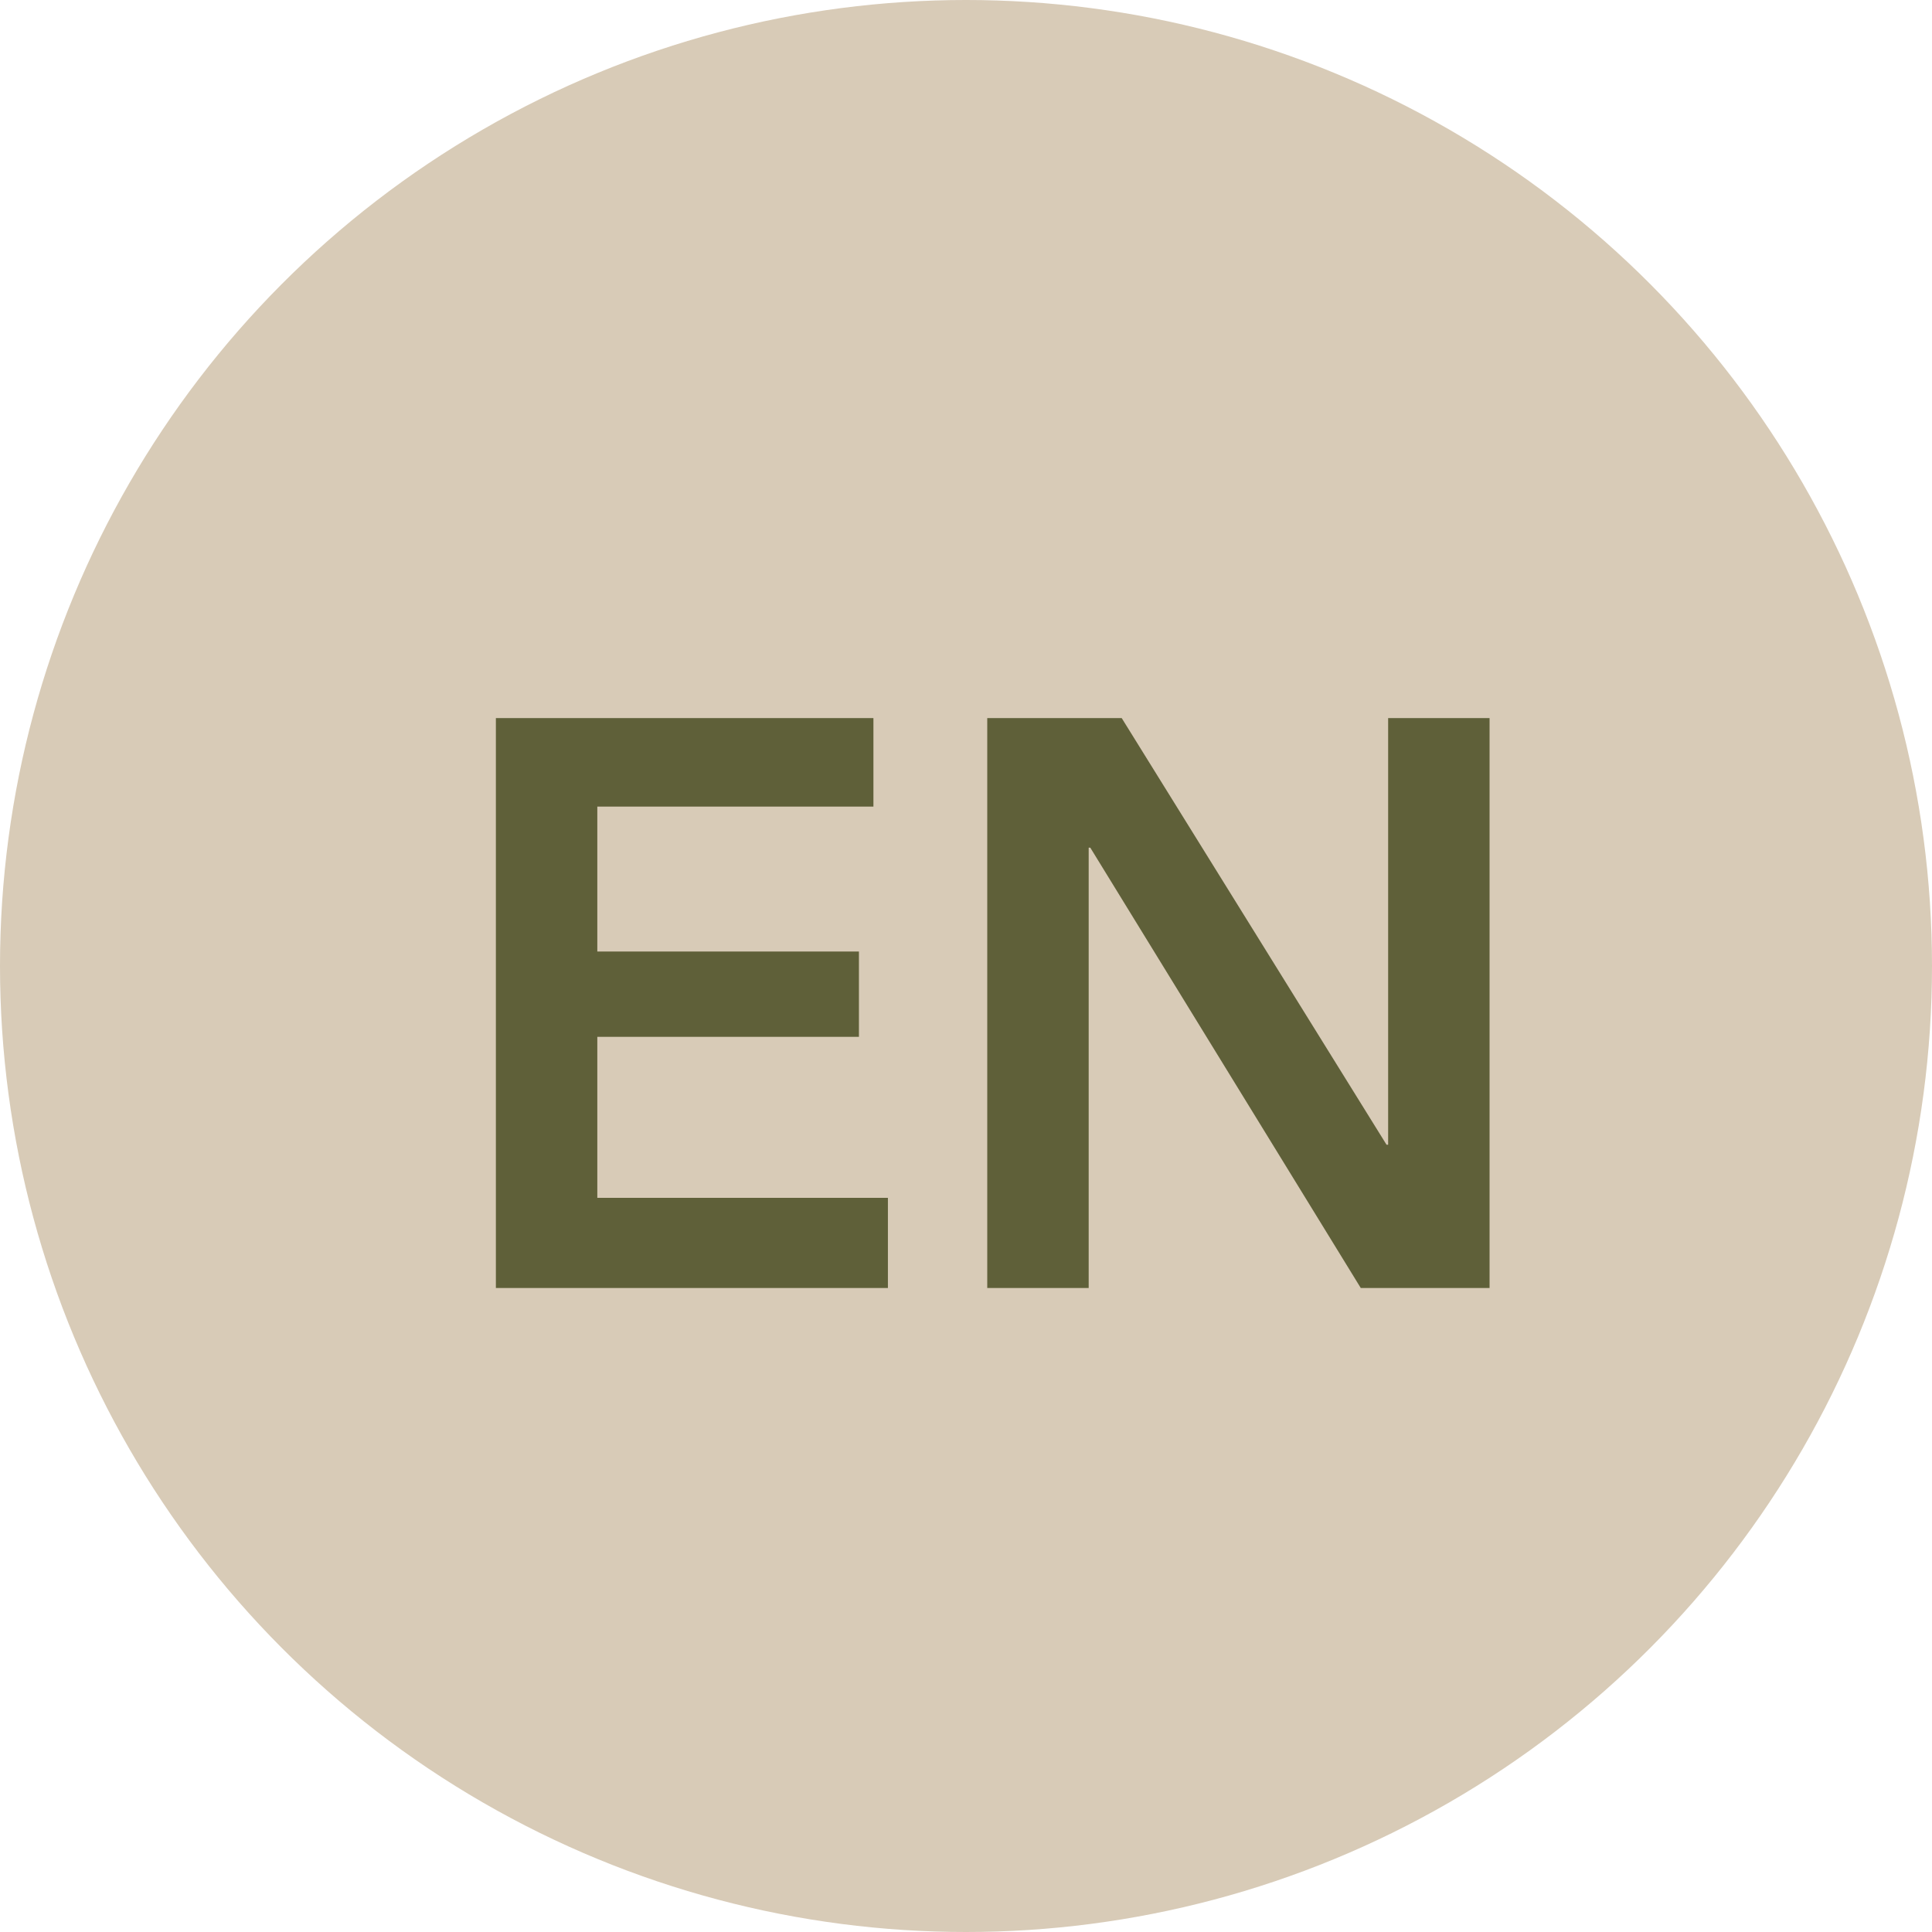
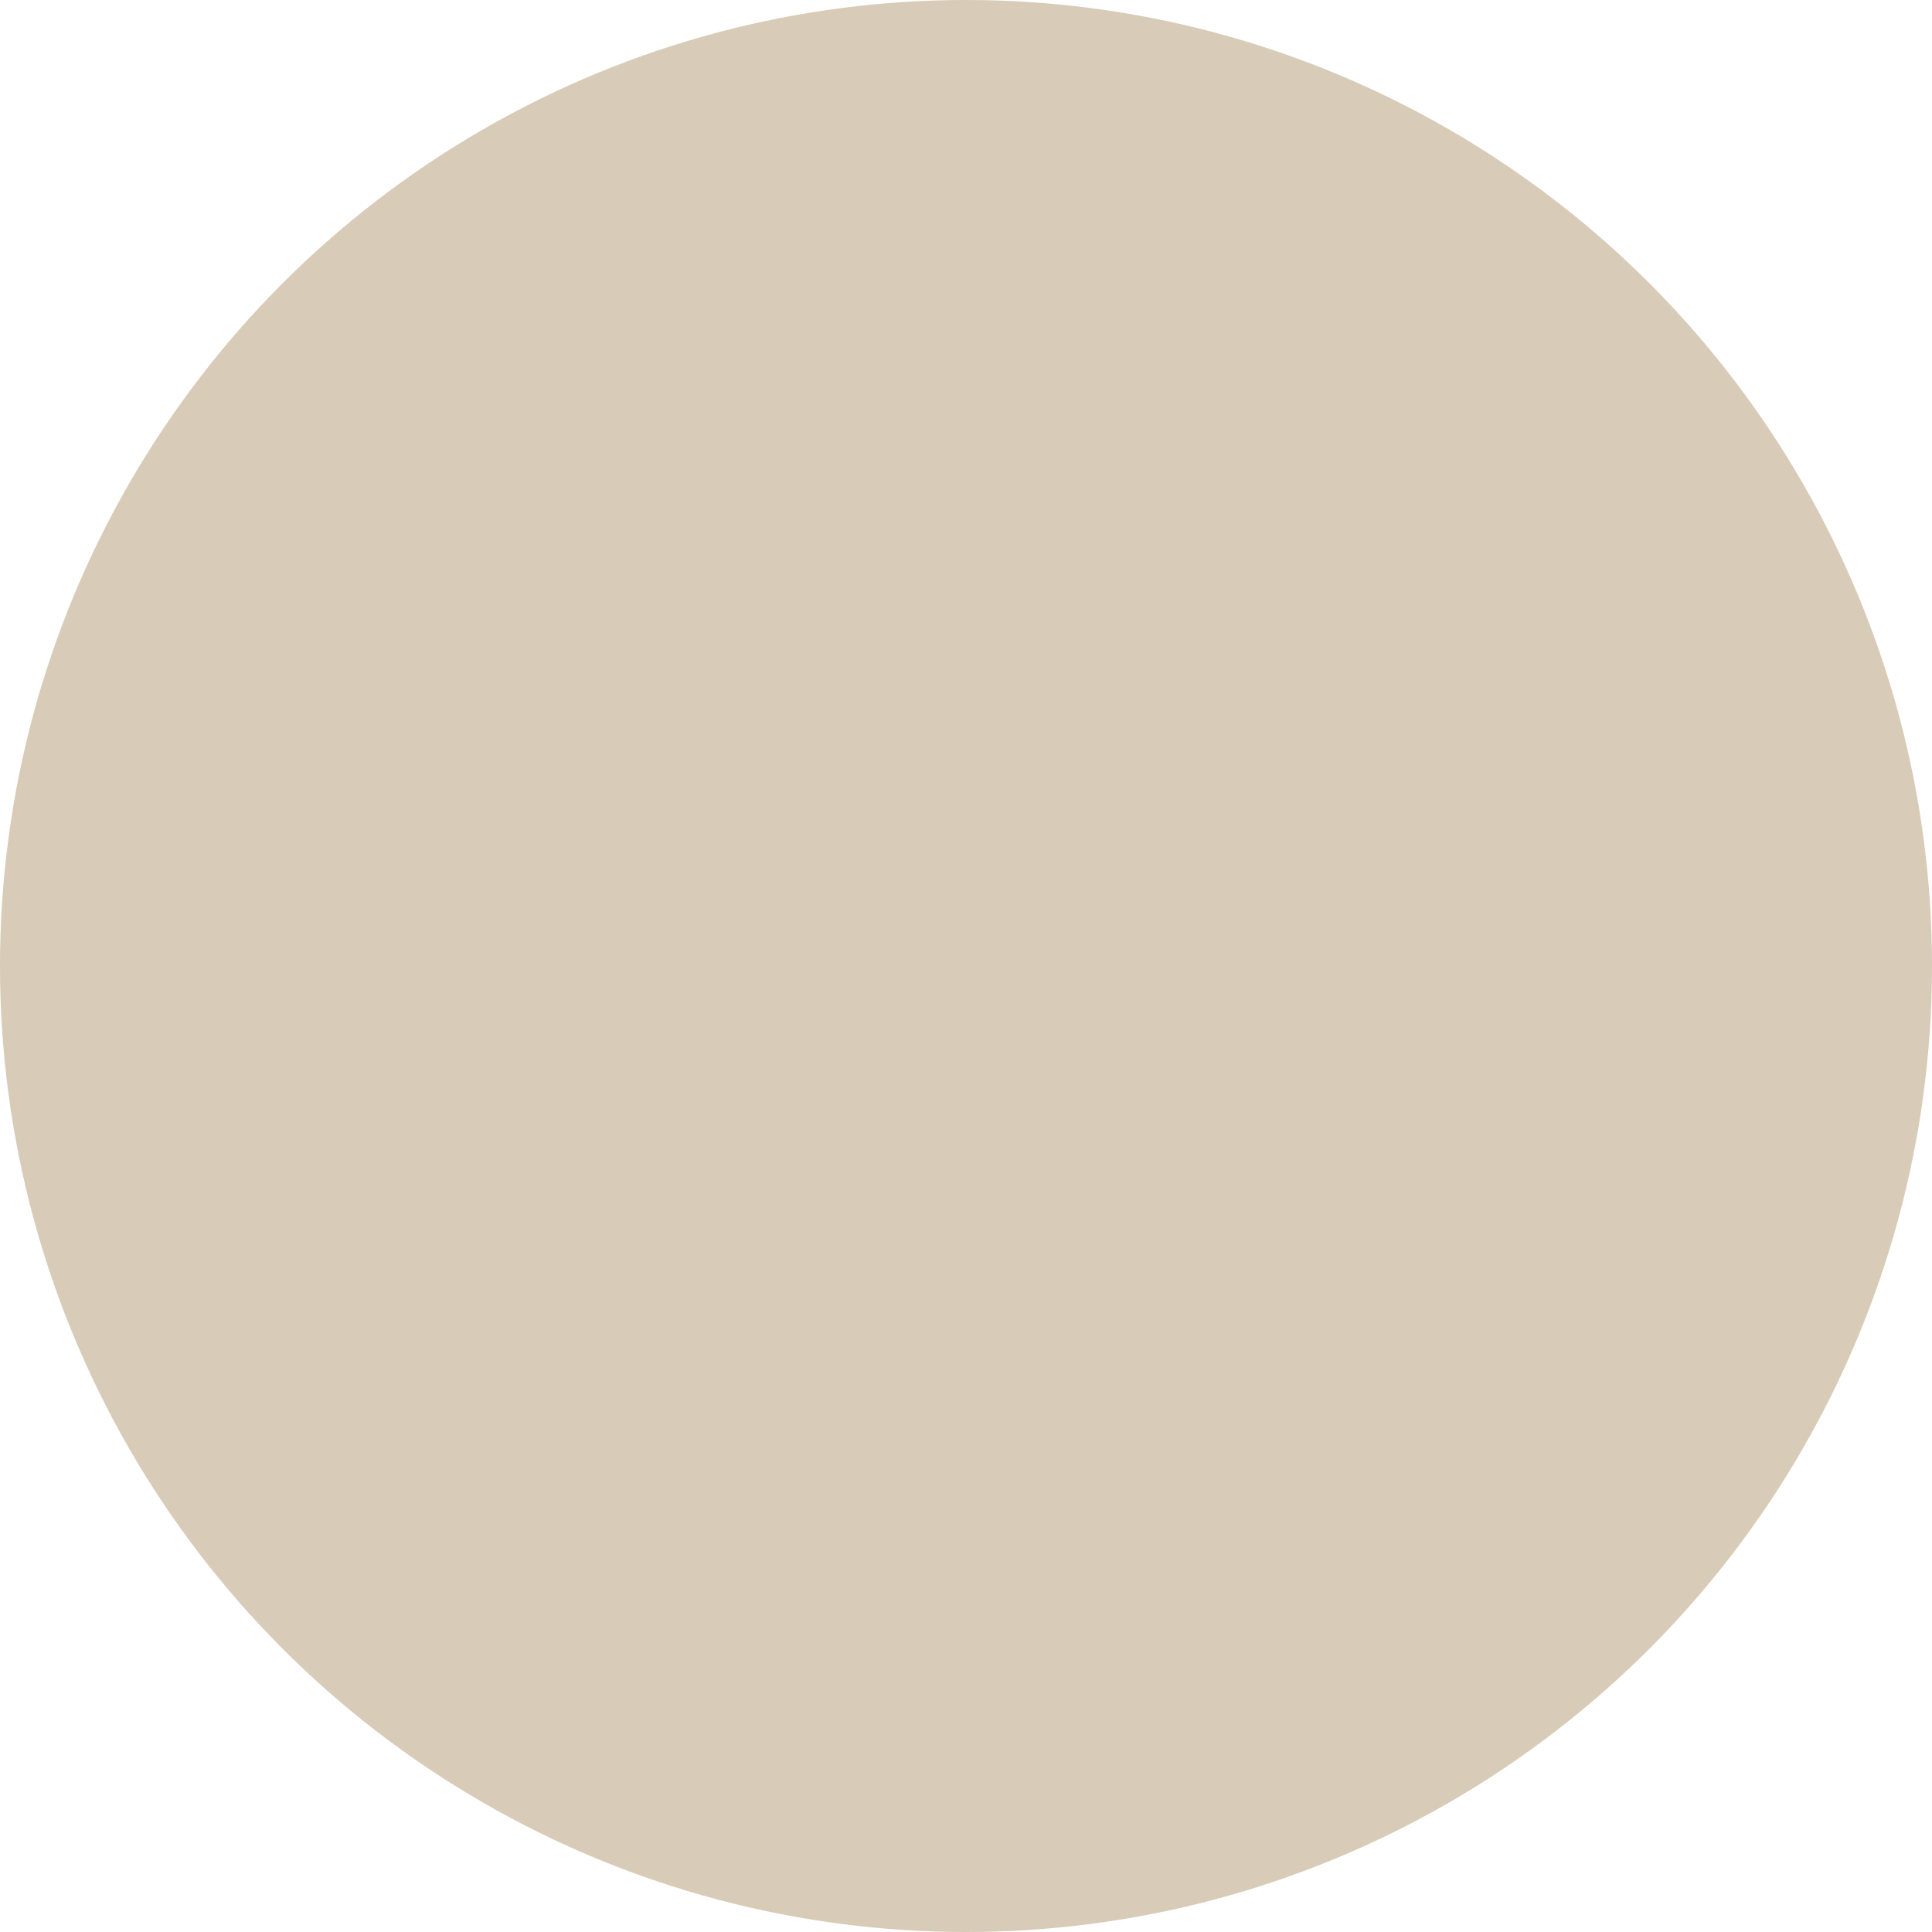
<svg xmlns="http://www.w3.org/2000/svg" width="36" height="36" viewBox="0 0 36 36" fill="none">
  <circle cx="18" cy="18" r="18" fill="#D8CBB7" />
-   <path d="M9.24 13.38H16.275V15.03H11.13V17.73H16.005V19.32H11.13V22.32H16.545V24H9.24V13.38ZM18.396 13.38H20.901L25.836 21.33H25.866V13.38H27.756V24H25.356L20.316 15.795H20.286V24H18.396V13.38Z" fill="#5F6039" />
</svg>